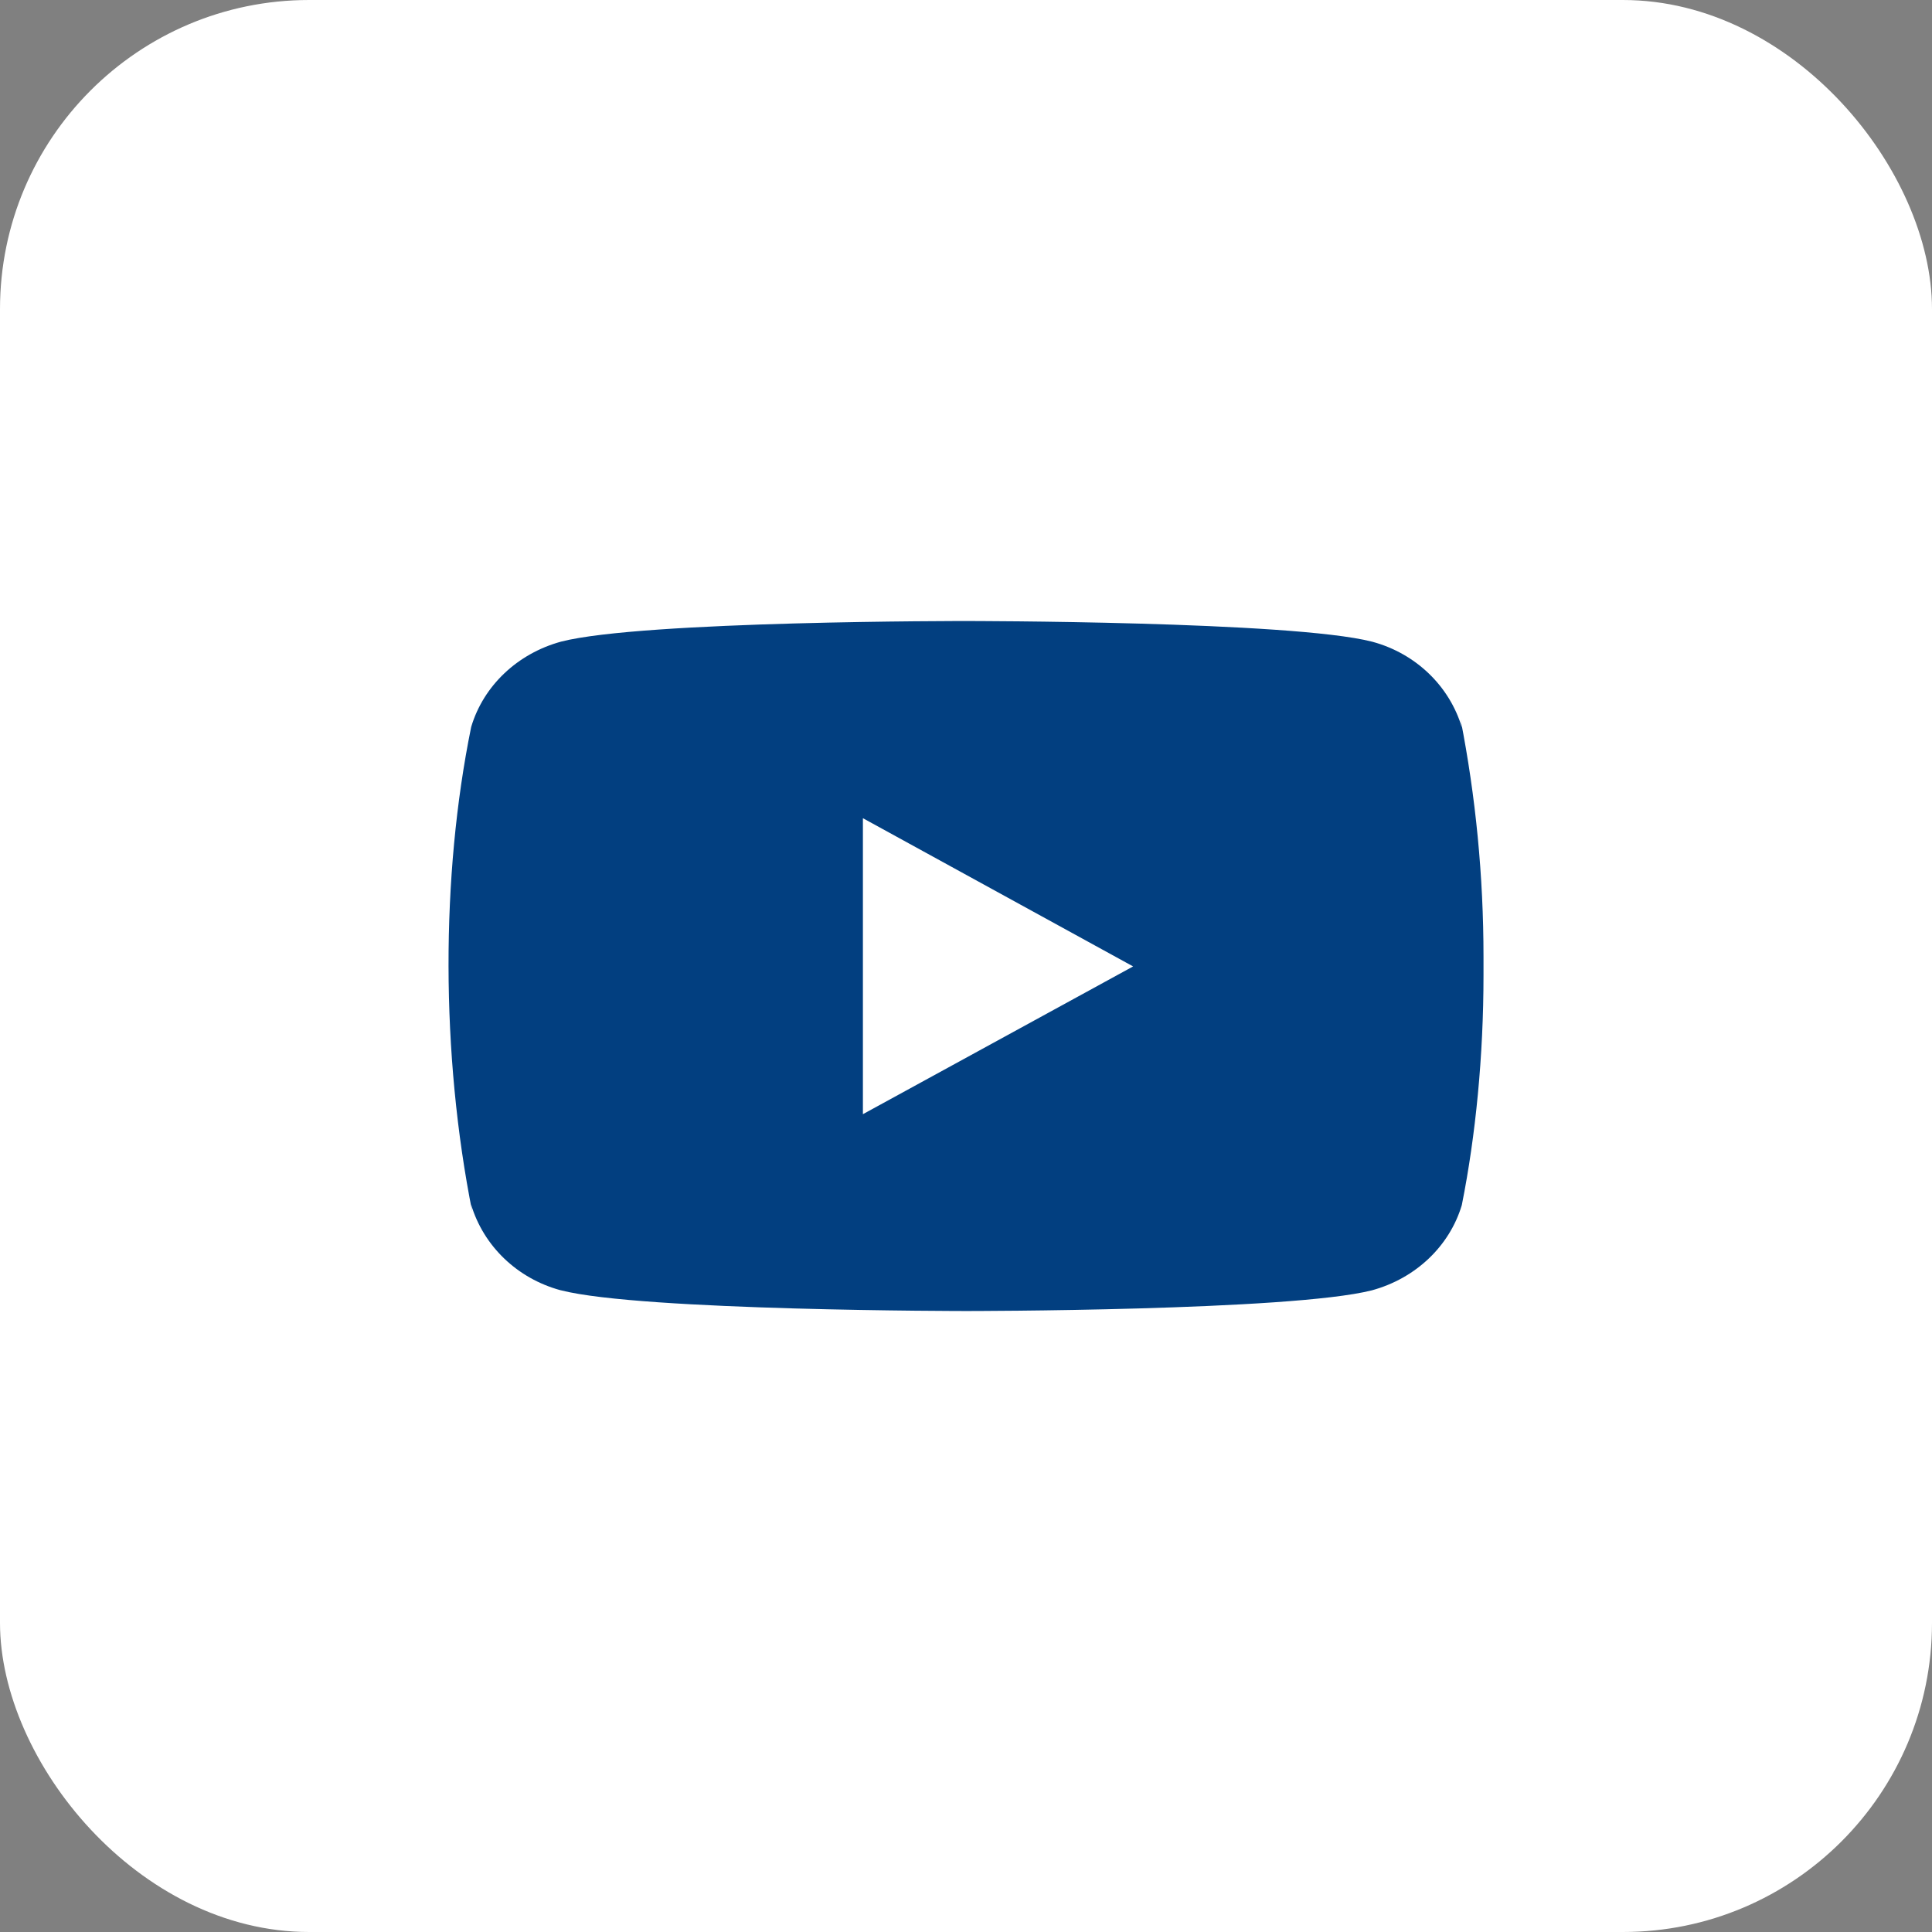
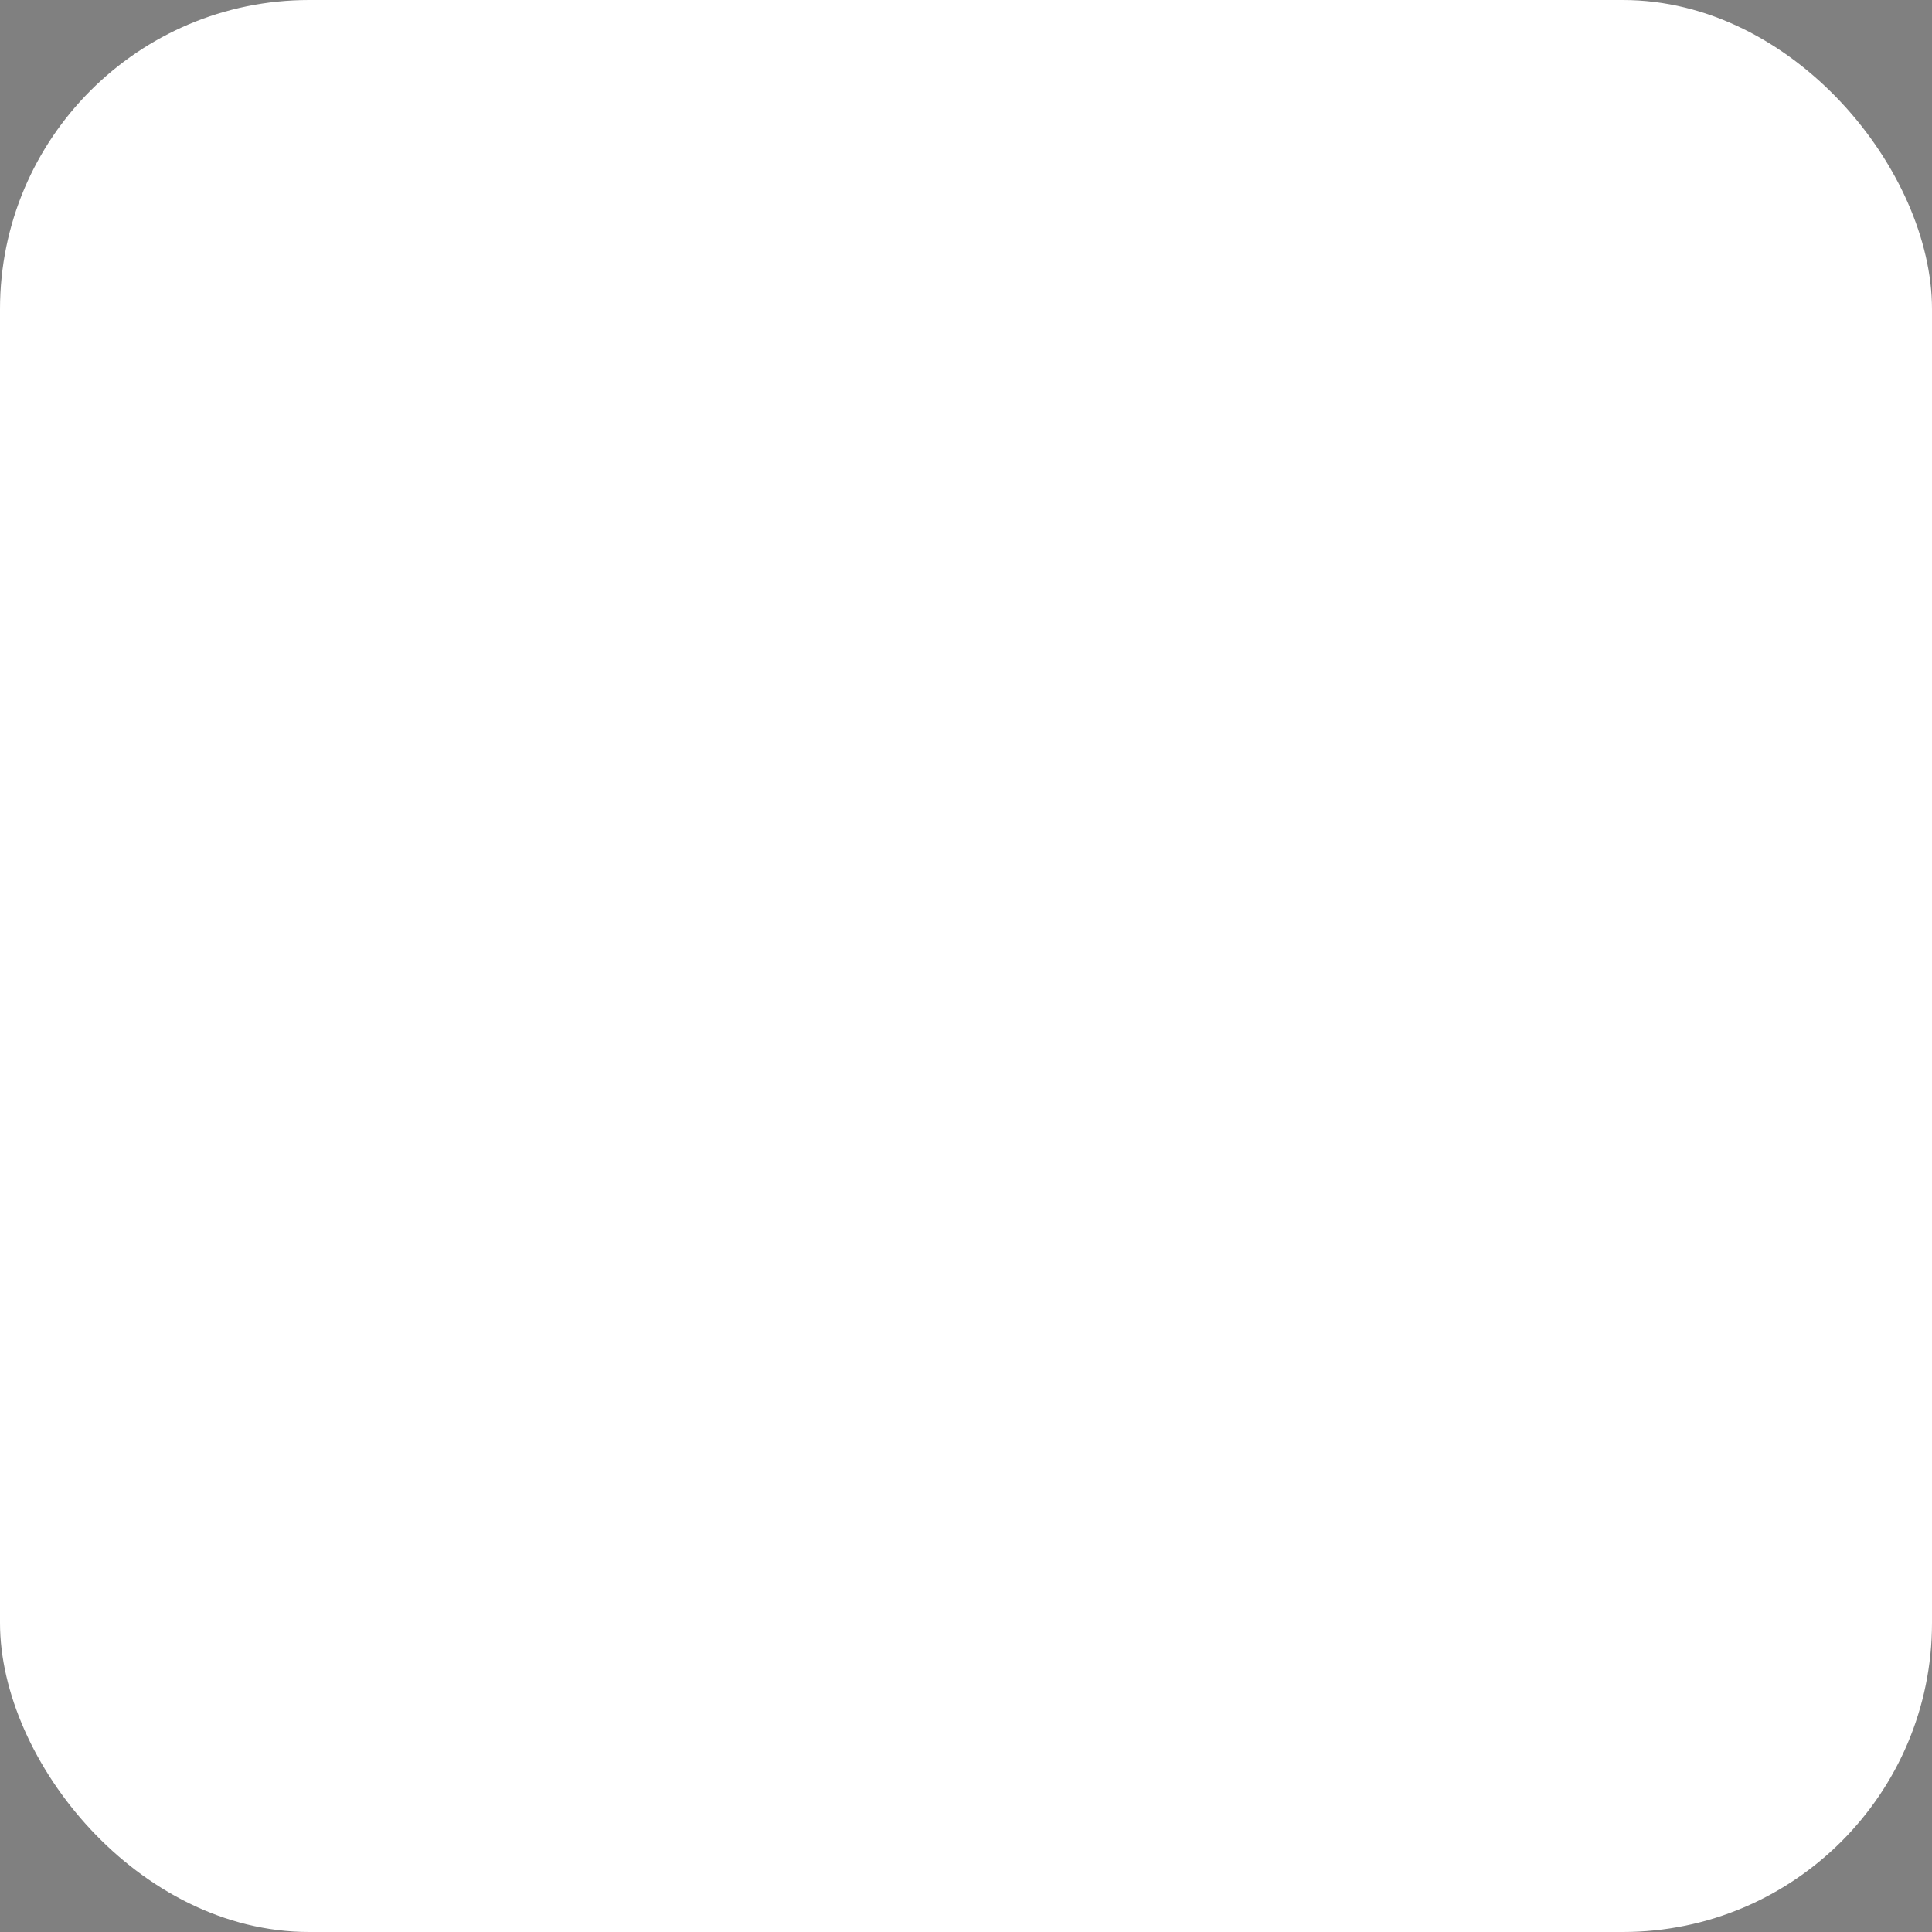
<svg xmlns="http://www.w3.org/2000/svg" width="50" height="50" fill="none">
  <rect width="100%" height="100%" fill="#808080" stroke="none" />
  <rect width="50" height="50" rx="8" fill="#fff" />
-   <path d="m37.8 18.623.034.206c-.323-1.08-1.197-1.915-2.308-2.218l-.023-.006c-2.088-.533-10.491-.533-10.491-.533s-8.382-.01-10.491.533c-1.132.31-2.007 1.143-2.325 2.202l-.005.022c-.78 3.835-.786 8.443.034 12.55l-.034-.209c.323 1.081 1.197 1.915 2.308 2.219l.023.005c2.086.535 10.491.535 10.491.535s8.38 0 10.49-.535c1.134-.309 2.009-1.143 2.327-2.201l.005-.023c.355-1.783.558-3.836.558-5.932v-.474c0-2.098-.203-4.15-.592-6.14zM22.332 28.835v-7.66l6.993 3.836-6.993 3.824z" fill="#023F80" />
</svg>